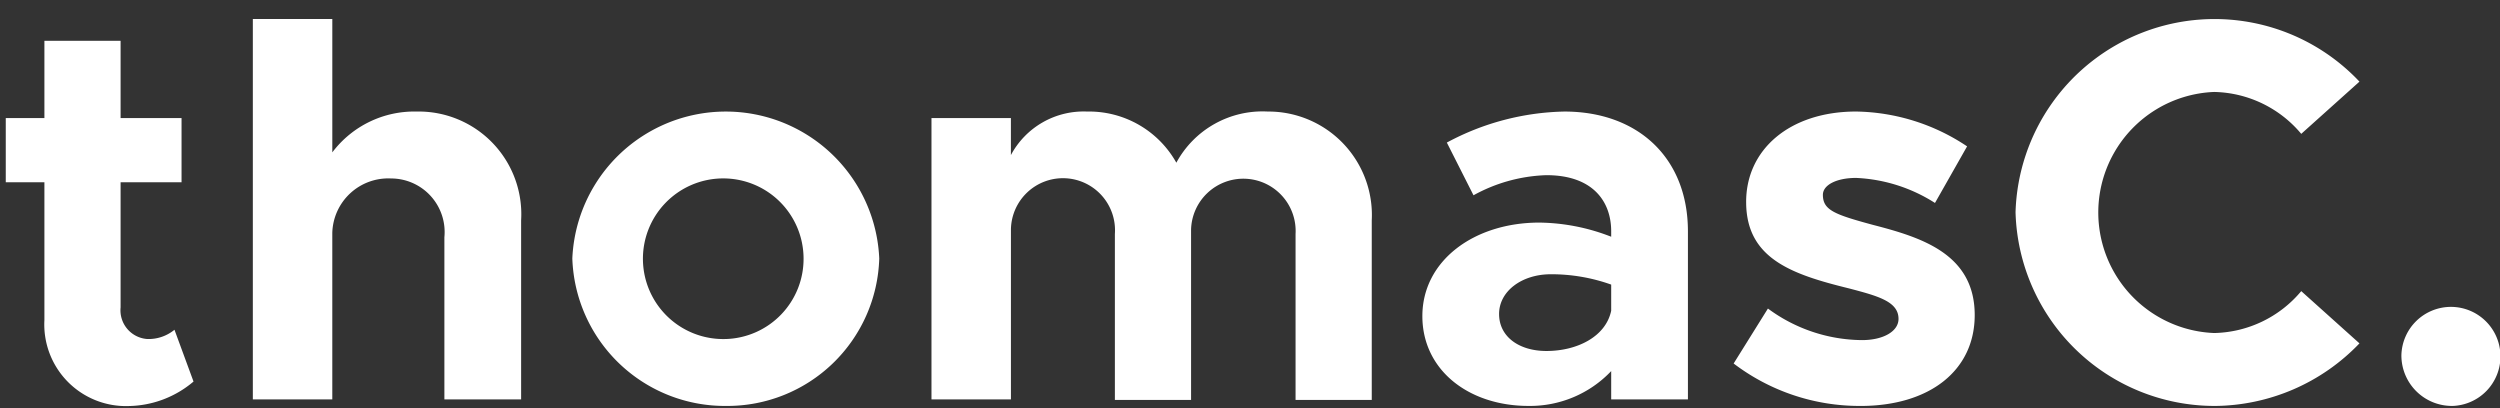
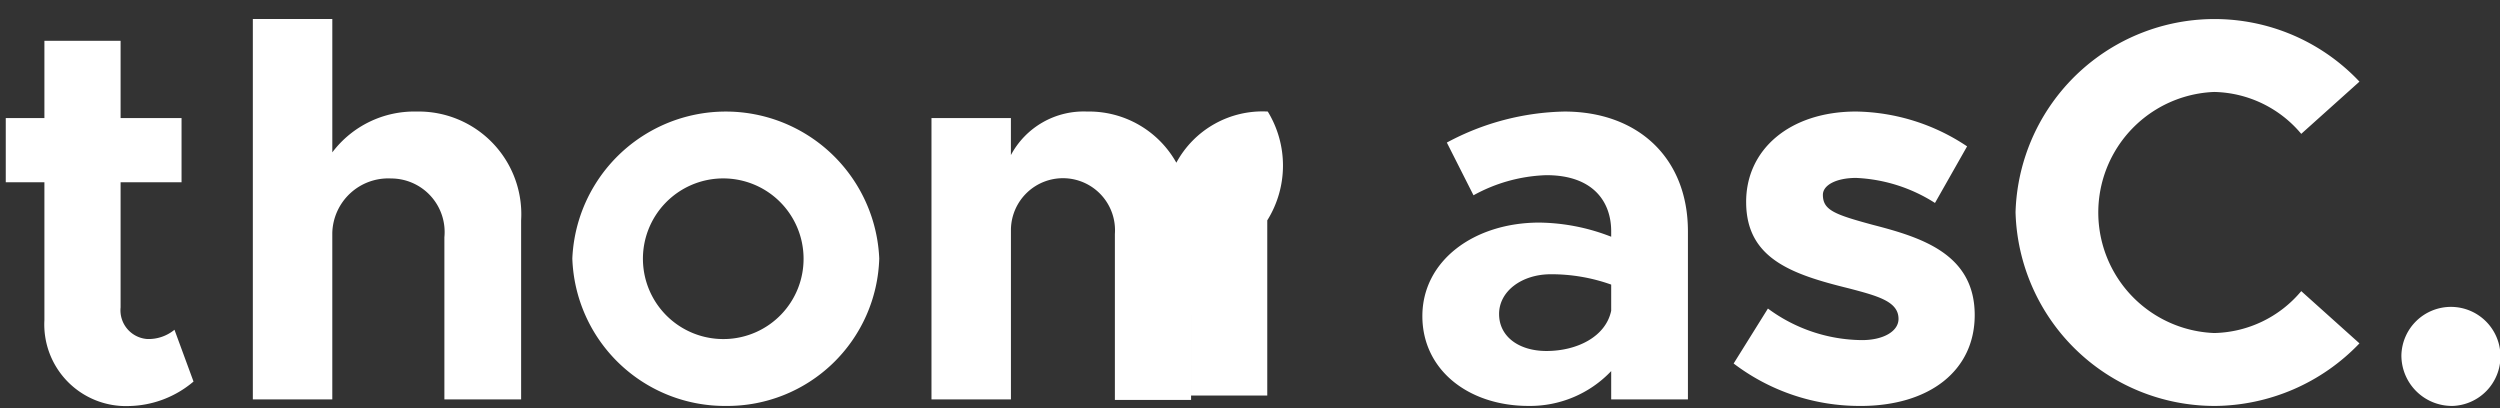
<svg xmlns="http://www.w3.org/2000/svg" width="147" height="24" viewBox="0 0 147 24">
  <rect x="0" y="0" width="147" height="24" fill="#333333" stroke="none" />
  <defs>
    <style>
      .cls-1 {
        fill: #fff;
        fill-rule: evenodd;
      }
    </style>
  </defs>
-   <path id="thomasC." class="cls-1" d="M10.259,19.39a2.4,2.4,0,0,1-1.6.544,1.693,1.693,0,0,1-1.568-1.856v-7.36h3.584V6.943H7.091V2.4H2.611V6.943H0.339v3.776H2.611v8.1a4.8,4.8,0,0,0,4.96,5.056,6.029,6.029,0,0,0,3.808-1.44ZM24.5,6.559a6.037,6.037,0,0,0-4.96,2.4V1.119H14.867V23.485h4.672V13.694a3.292,3.292,0,0,1,3.456-3.2A3.151,3.151,0,0,1,26.13,13.95v9.535h4.512V12.958A6.036,6.036,0,0,0,24.5,6.559ZM42.706,23.869A8.937,8.937,0,0,0,51.7,15.2a9.032,9.032,0,0,0-18.047,0A8.974,8.974,0,0,0,42.706,23.869Zm0-3.936A4.723,4.723,0,1,1,47.25,15.2,4.715,4.715,0,0,1,42.706,19.934ZM74.545,6.559a5.758,5.758,0,0,0-5.376,3.008,5.883,5.883,0,0,0-5.248-3.008,4.845,4.845,0,0,0-4.48,2.56V6.943H54.771V23.485h4.672V13.5a3.06,3.06,0,1,1,6.112.256v9.759h4.48V13.5a3.075,3.075,0,1,1,6.144.256v9.759h4.48V12.958A6.084,6.084,0,0,0,74.545,6.559Zm17.441,0a15.18,15.18,0,0,0-6.912,1.824l1.568,3.1A9.456,9.456,0,0,1,90.93,10.3c2.72,0,3.808,1.536,3.808,3.3v0.32a11.938,11.938,0,0,0-4.224-.832c-3.84,0-6.879,2.24-6.879,5.5,0,3.168,2.72,5.28,6.239,5.28a6.572,6.572,0,0,0,4.864-2.048v1.664h4.512V13.6C99.249,9.278,96.305,6.559,91.986,6.559ZM90.93,20.638c-1.6,0-2.784-.832-2.784-2.176s1.344-2.336,3.04-2.336a10.465,10.465,0,0,1,3.552.608V18.27C94.417,19.806,92.721,20.638,90.93,20.638Zm18.463,3.232c4.064,0,6.72-2.08,6.72-5.344,0-3.616-3.168-4.576-6.016-5.312-2.24-.608-2.911-0.864-2.911-1.76,0-.576.8-0.992,1.951-0.992a9.364,9.364,0,0,1,4.64,1.472l1.888-3.328a12.038,12.038,0,0,0-6.528-2.048c-3.9,0-6.5,2.24-6.463,5.376,0.032,3.264,2.656,4.192,6.047,5.024,1.7,0.448,2.912.768,2.912,1.792,0,0.736-.9,1.248-2.144,1.248a9.413,9.413,0,0,1-5.535-1.856l-2.016,3.232A12.23,12.23,0,0,0,109.393,23.869Zm20.8,0a11.889,11.889,0,0,0,8.543-3.68l-3.423-3.072a6.849,6.849,0,0,1-5.12,2.464,7.093,7.093,0,0,1,0-14.175,6.849,6.849,0,0,1,5.12,2.464L138.736,4.8a11.706,11.706,0,0,0-20.222,7.679A11.71,11.71,0,0,0,130.193,23.869Zm13.985,0a2.913,2.913,0,1,0-2.976-2.976A2.97,2.97,0,0,0,144.178,23.869Z" />
+   <path id="thomasC." class="cls-1" d="M10.259,19.39a2.4,2.4,0,0,1-1.6.544,1.693,1.693,0,0,1-1.568-1.856v-7.36h3.584V6.943H7.091V2.4H2.611V6.943H0.339v3.776H2.611v8.1a4.8,4.8,0,0,0,4.96,5.056,6.029,6.029,0,0,0,3.808-1.44ZM24.5,6.559a6.037,6.037,0,0,0-4.96,2.4V1.119H14.867V23.485h4.672V13.694a3.292,3.292,0,0,1,3.456-3.2A3.151,3.151,0,0,1,26.13,13.95v9.535h4.512V12.958A6.036,6.036,0,0,0,24.5,6.559ZM42.706,23.869A8.937,8.937,0,0,0,51.7,15.2a9.032,9.032,0,0,0-18.047,0A8.974,8.974,0,0,0,42.706,23.869Zm0-3.936A4.723,4.723,0,1,1,47.25,15.2,4.715,4.715,0,0,1,42.706,19.934ZM74.545,6.559a5.758,5.758,0,0,0-5.376,3.008,5.883,5.883,0,0,0-5.248-3.008,4.845,4.845,0,0,0-4.48,2.56V6.943H54.771V23.485h4.672V13.5a3.06,3.06,0,1,1,6.112.256v9.759h4.48V13.5v9.759h4.48V12.958A6.084,6.084,0,0,0,74.545,6.559Zm17.441,0a15.18,15.18,0,0,0-6.912,1.824l1.568,3.1A9.456,9.456,0,0,1,90.93,10.3c2.72,0,3.808,1.536,3.808,3.3v0.32a11.938,11.938,0,0,0-4.224-.832c-3.84,0-6.879,2.24-6.879,5.5,0,3.168,2.72,5.28,6.239,5.28a6.572,6.572,0,0,0,4.864-2.048v1.664h4.512V13.6C99.249,9.278,96.305,6.559,91.986,6.559ZM90.93,20.638c-1.6,0-2.784-.832-2.784-2.176s1.344-2.336,3.04-2.336a10.465,10.465,0,0,1,3.552.608V18.27C94.417,19.806,92.721,20.638,90.93,20.638Zm18.463,3.232c4.064,0,6.72-2.08,6.72-5.344,0-3.616-3.168-4.576-6.016-5.312-2.24-.608-2.911-0.864-2.911-1.76,0-.576.8-0.992,1.951-0.992a9.364,9.364,0,0,1,4.64,1.472l1.888-3.328a12.038,12.038,0,0,0-6.528-2.048c-3.9,0-6.5,2.24-6.463,5.376,0.032,3.264,2.656,4.192,6.047,5.024,1.7,0.448,2.912.768,2.912,1.792,0,0.736-.9,1.248-2.144,1.248a9.413,9.413,0,0,1-5.535-1.856l-2.016,3.232A12.23,12.23,0,0,0,109.393,23.869Zm20.8,0a11.889,11.889,0,0,0,8.543-3.68l-3.423-3.072a6.849,6.849,0,0,1-5.12,2.464,7.093,7.093,0,0,1,0-14.175,6.849,6.849,0,0,1,5.12,2.464L138.736,4.8a11.706,11.706,0,0,0-20.222,7.679A11.71,11.71,0,0,0,130.193,23.869Zm13.985,0a2.913,2.913,0,1,0-2.976-2.976A2.97,2.97,0,0,0,144.178,23.869Z" />
</svg>